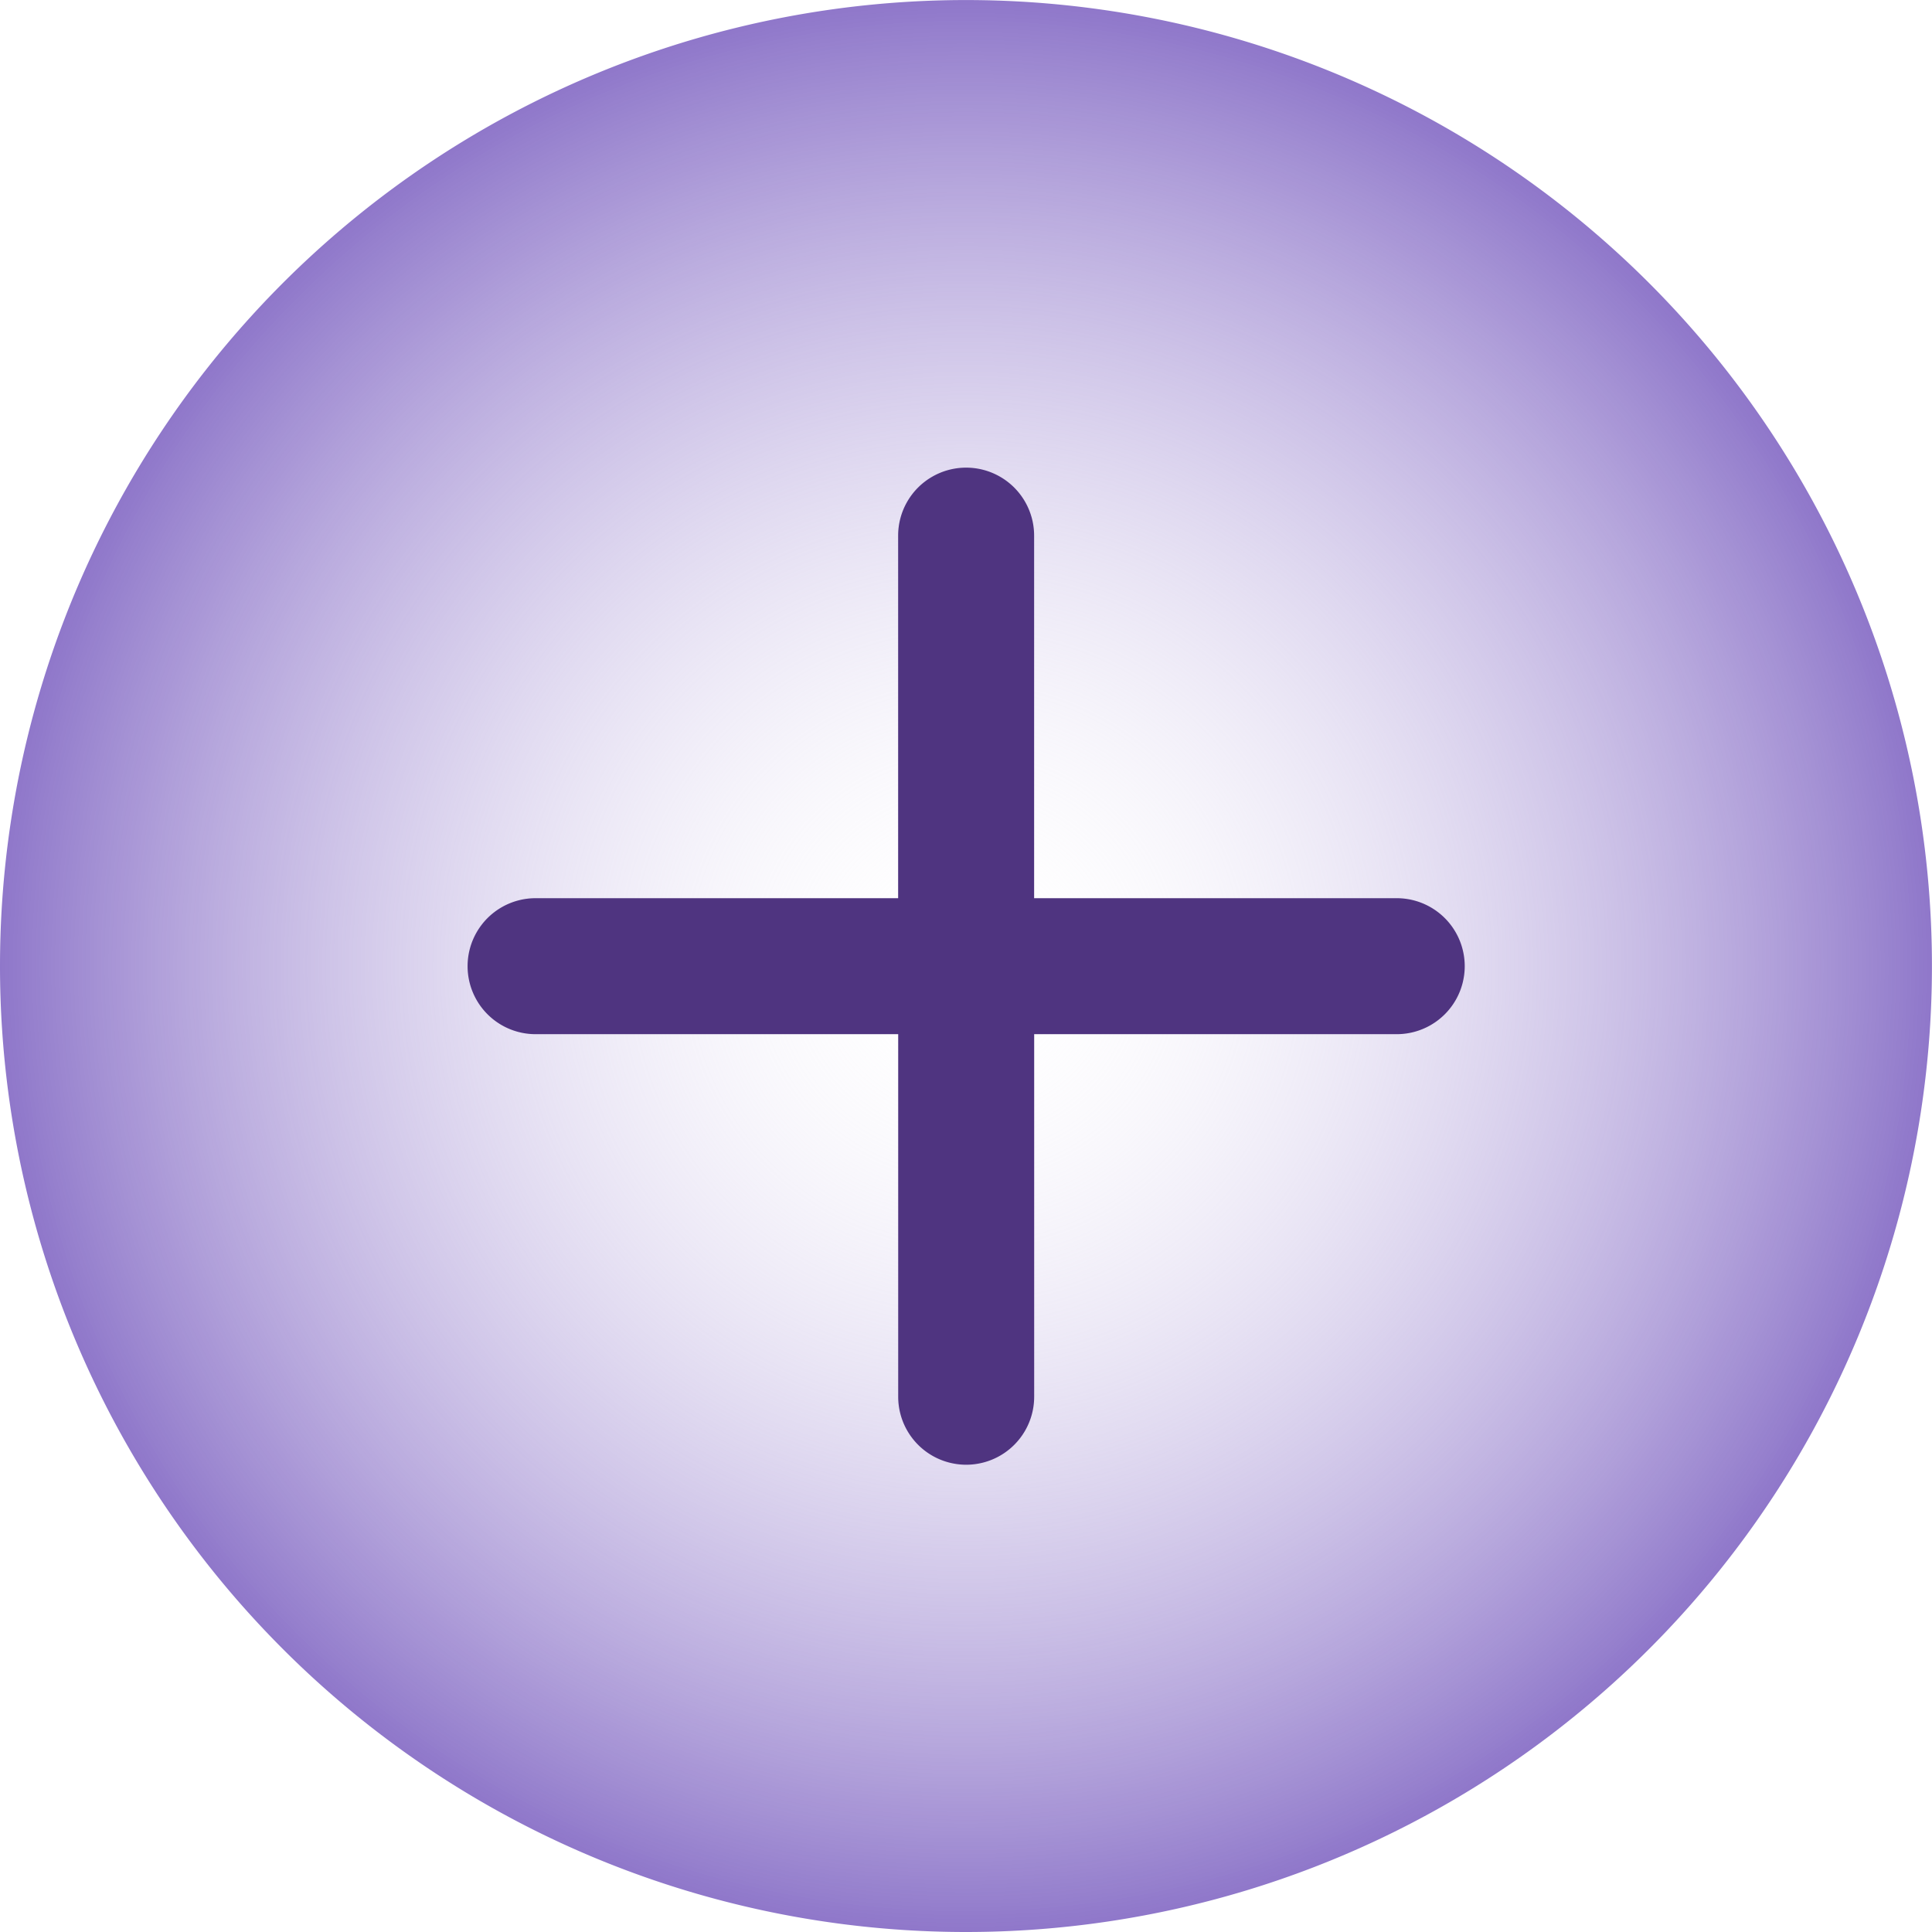
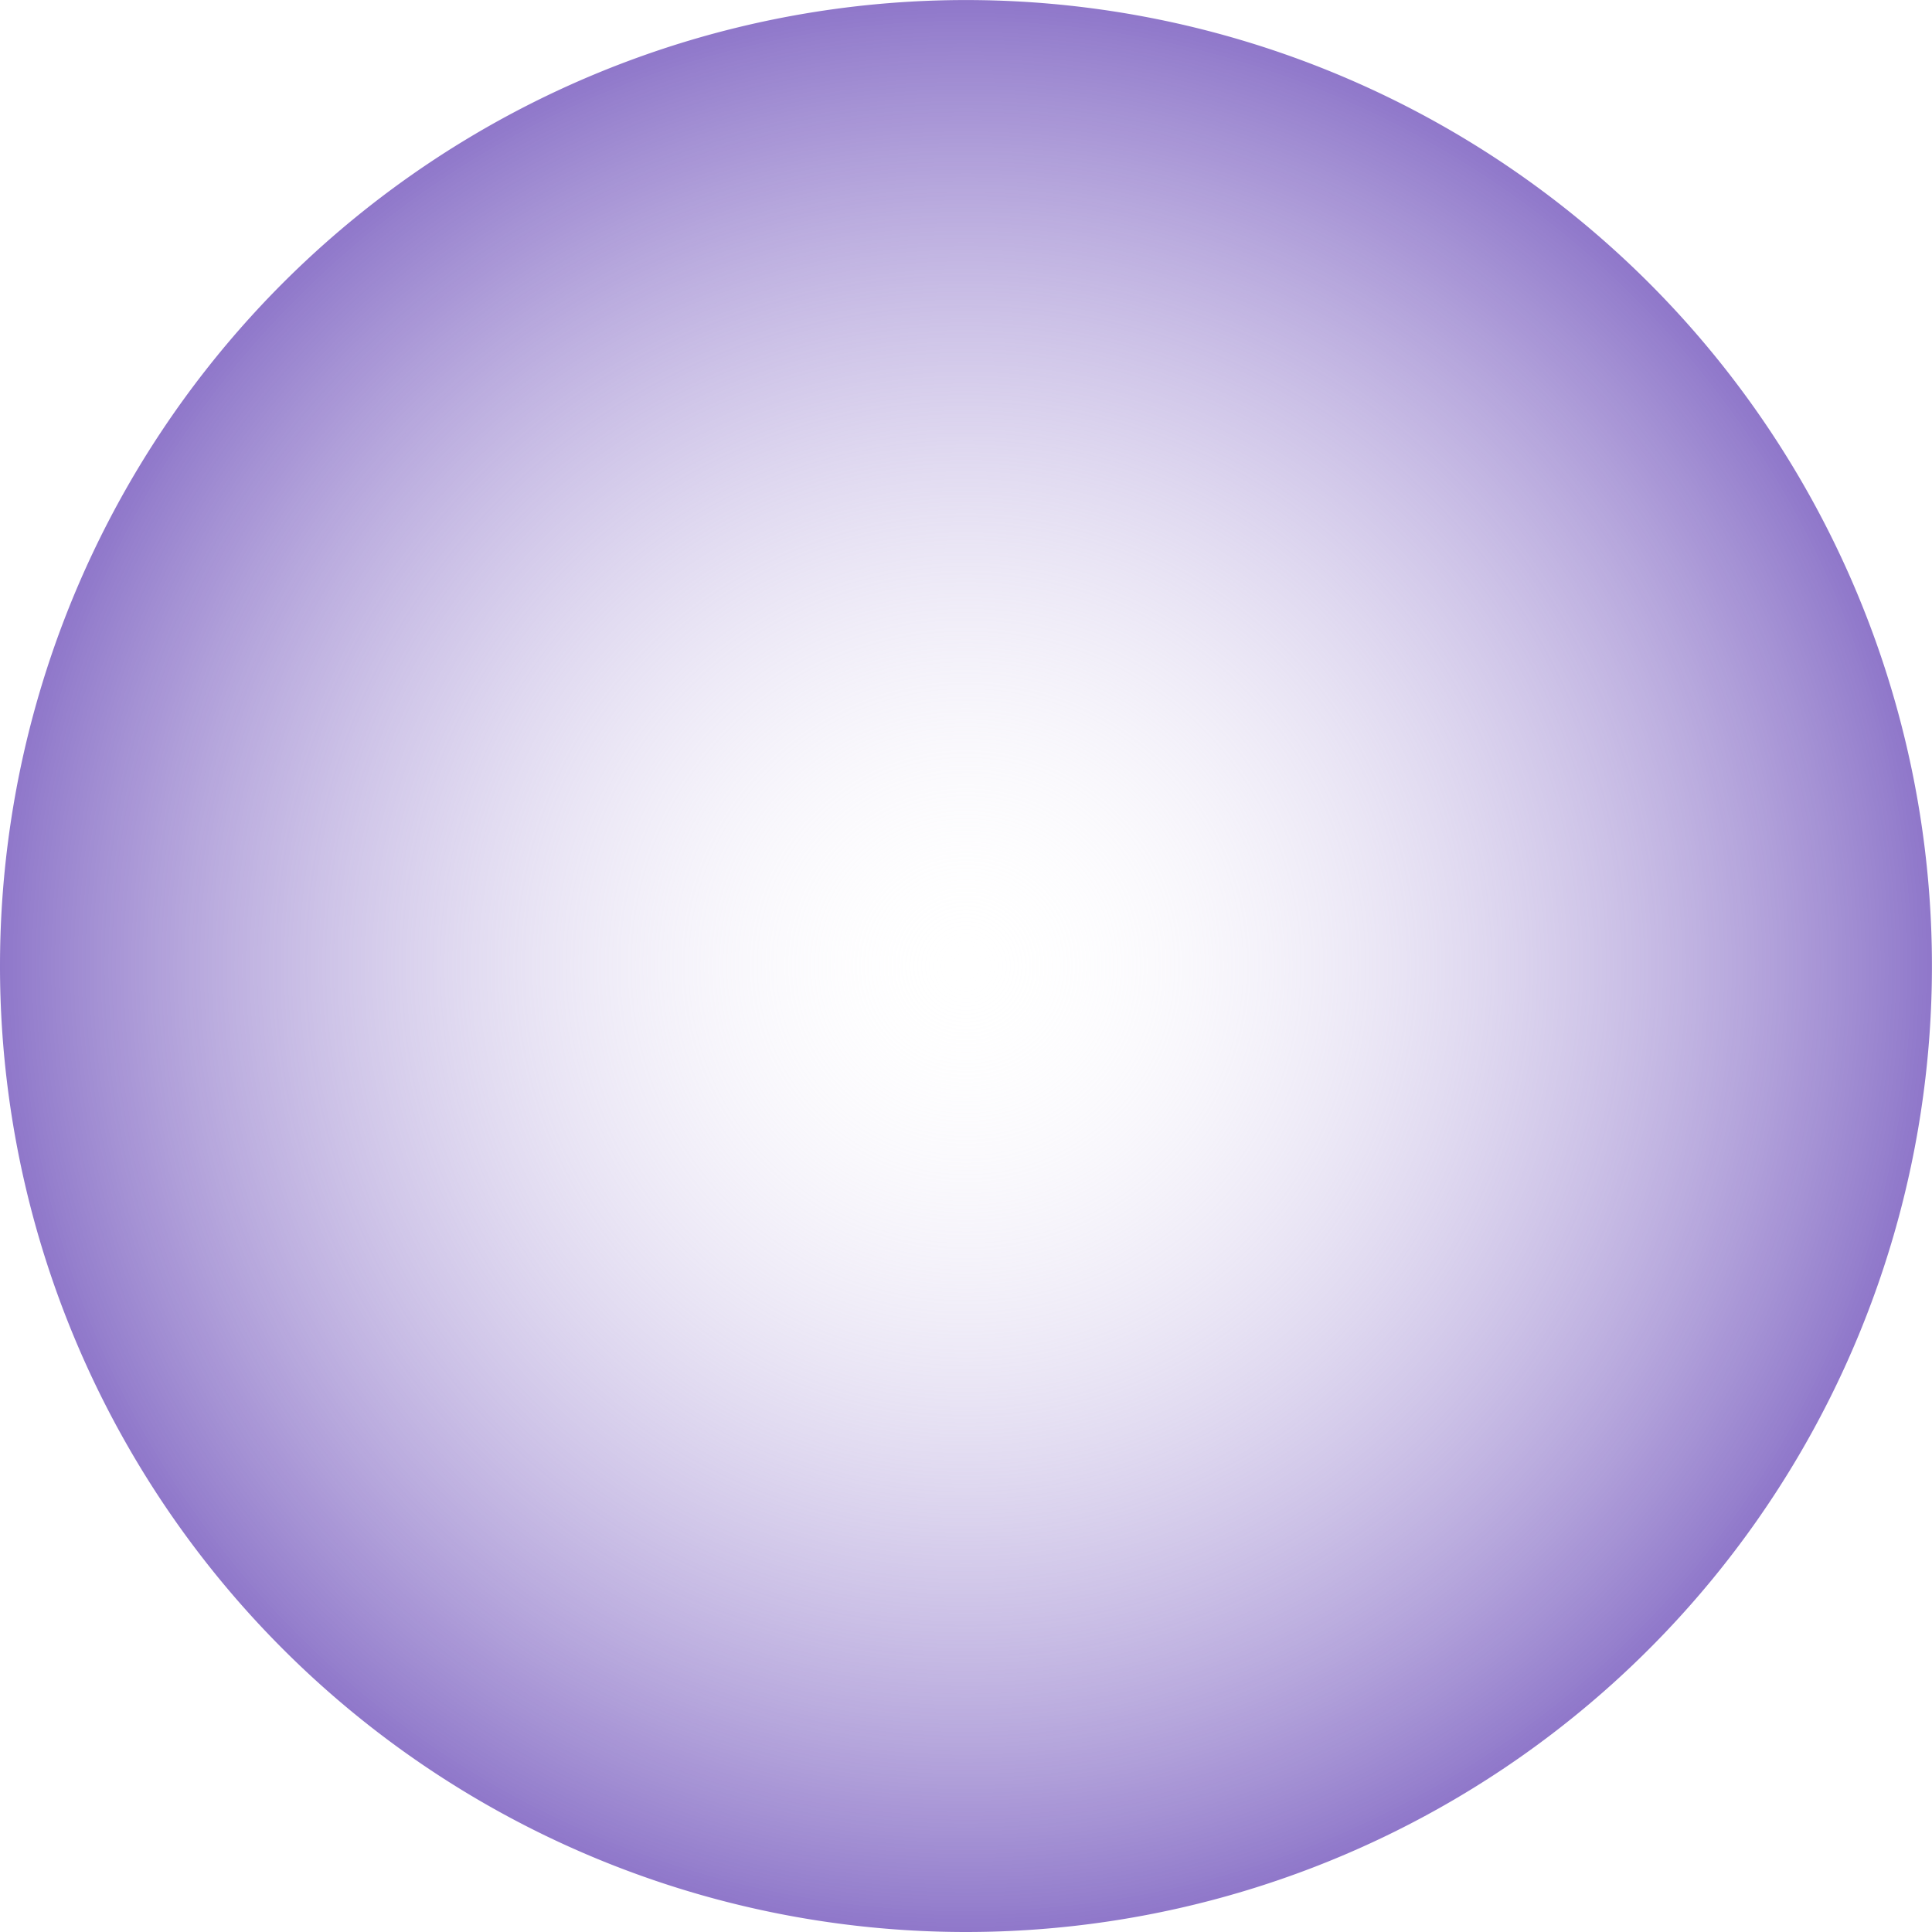
<svg xmlns="http://www.w3.org/2000/svg" width="36.769" height="36.769" viewBox="0 0 36.769 36.769">
  <defs>
    <radialGradient id="radial-gradient" cx="0.5" cy="0.5" r="0.5" gradientUnits="objectBoundingBox">
      <stop offset="0" stop-color="#fff" stop-opacity="0" />
      <stop offset="1" stop-color="#8d75c9" />
    </radialGradient>
  </defs>
  <g id="组_78956" data-name="组 78956" transform="translate(-1136 -8191)">
    <g id="组_78956-2" data-name="组 78956" transform="translate(1136 8191)">
      <g id="组_77957" data-name="组 77957" transform="translate(0 0)">
        <path id="路径_53060" data-name="路径 53060" d="M18.384,0A18.384,18.384,0,1,1,0,18.384,18.384,18.384,0,0,1,18.384,0Z" transform="translate(0 36.769) rotate(-90)" fill="url(#radial-gradient)" />
      </g>
    </g>
-     <path id="路径_66170" data-name="路径 66170" d="M17.687,8.2h-6.9v-6.9a1.294,1.294,0,0,0-2.588,0V8.2h-6.9a1.294,1.294,0,0,0,0,2.588H8.2v6.9a1.294,1.294,0,0,0,2.588,0v-6.9h6.9a1.294,1.294,0,0,0,0-2.588" transform="translate(1144.894 8199.894)" fill="#4f3480" />
  </g>
</svg>